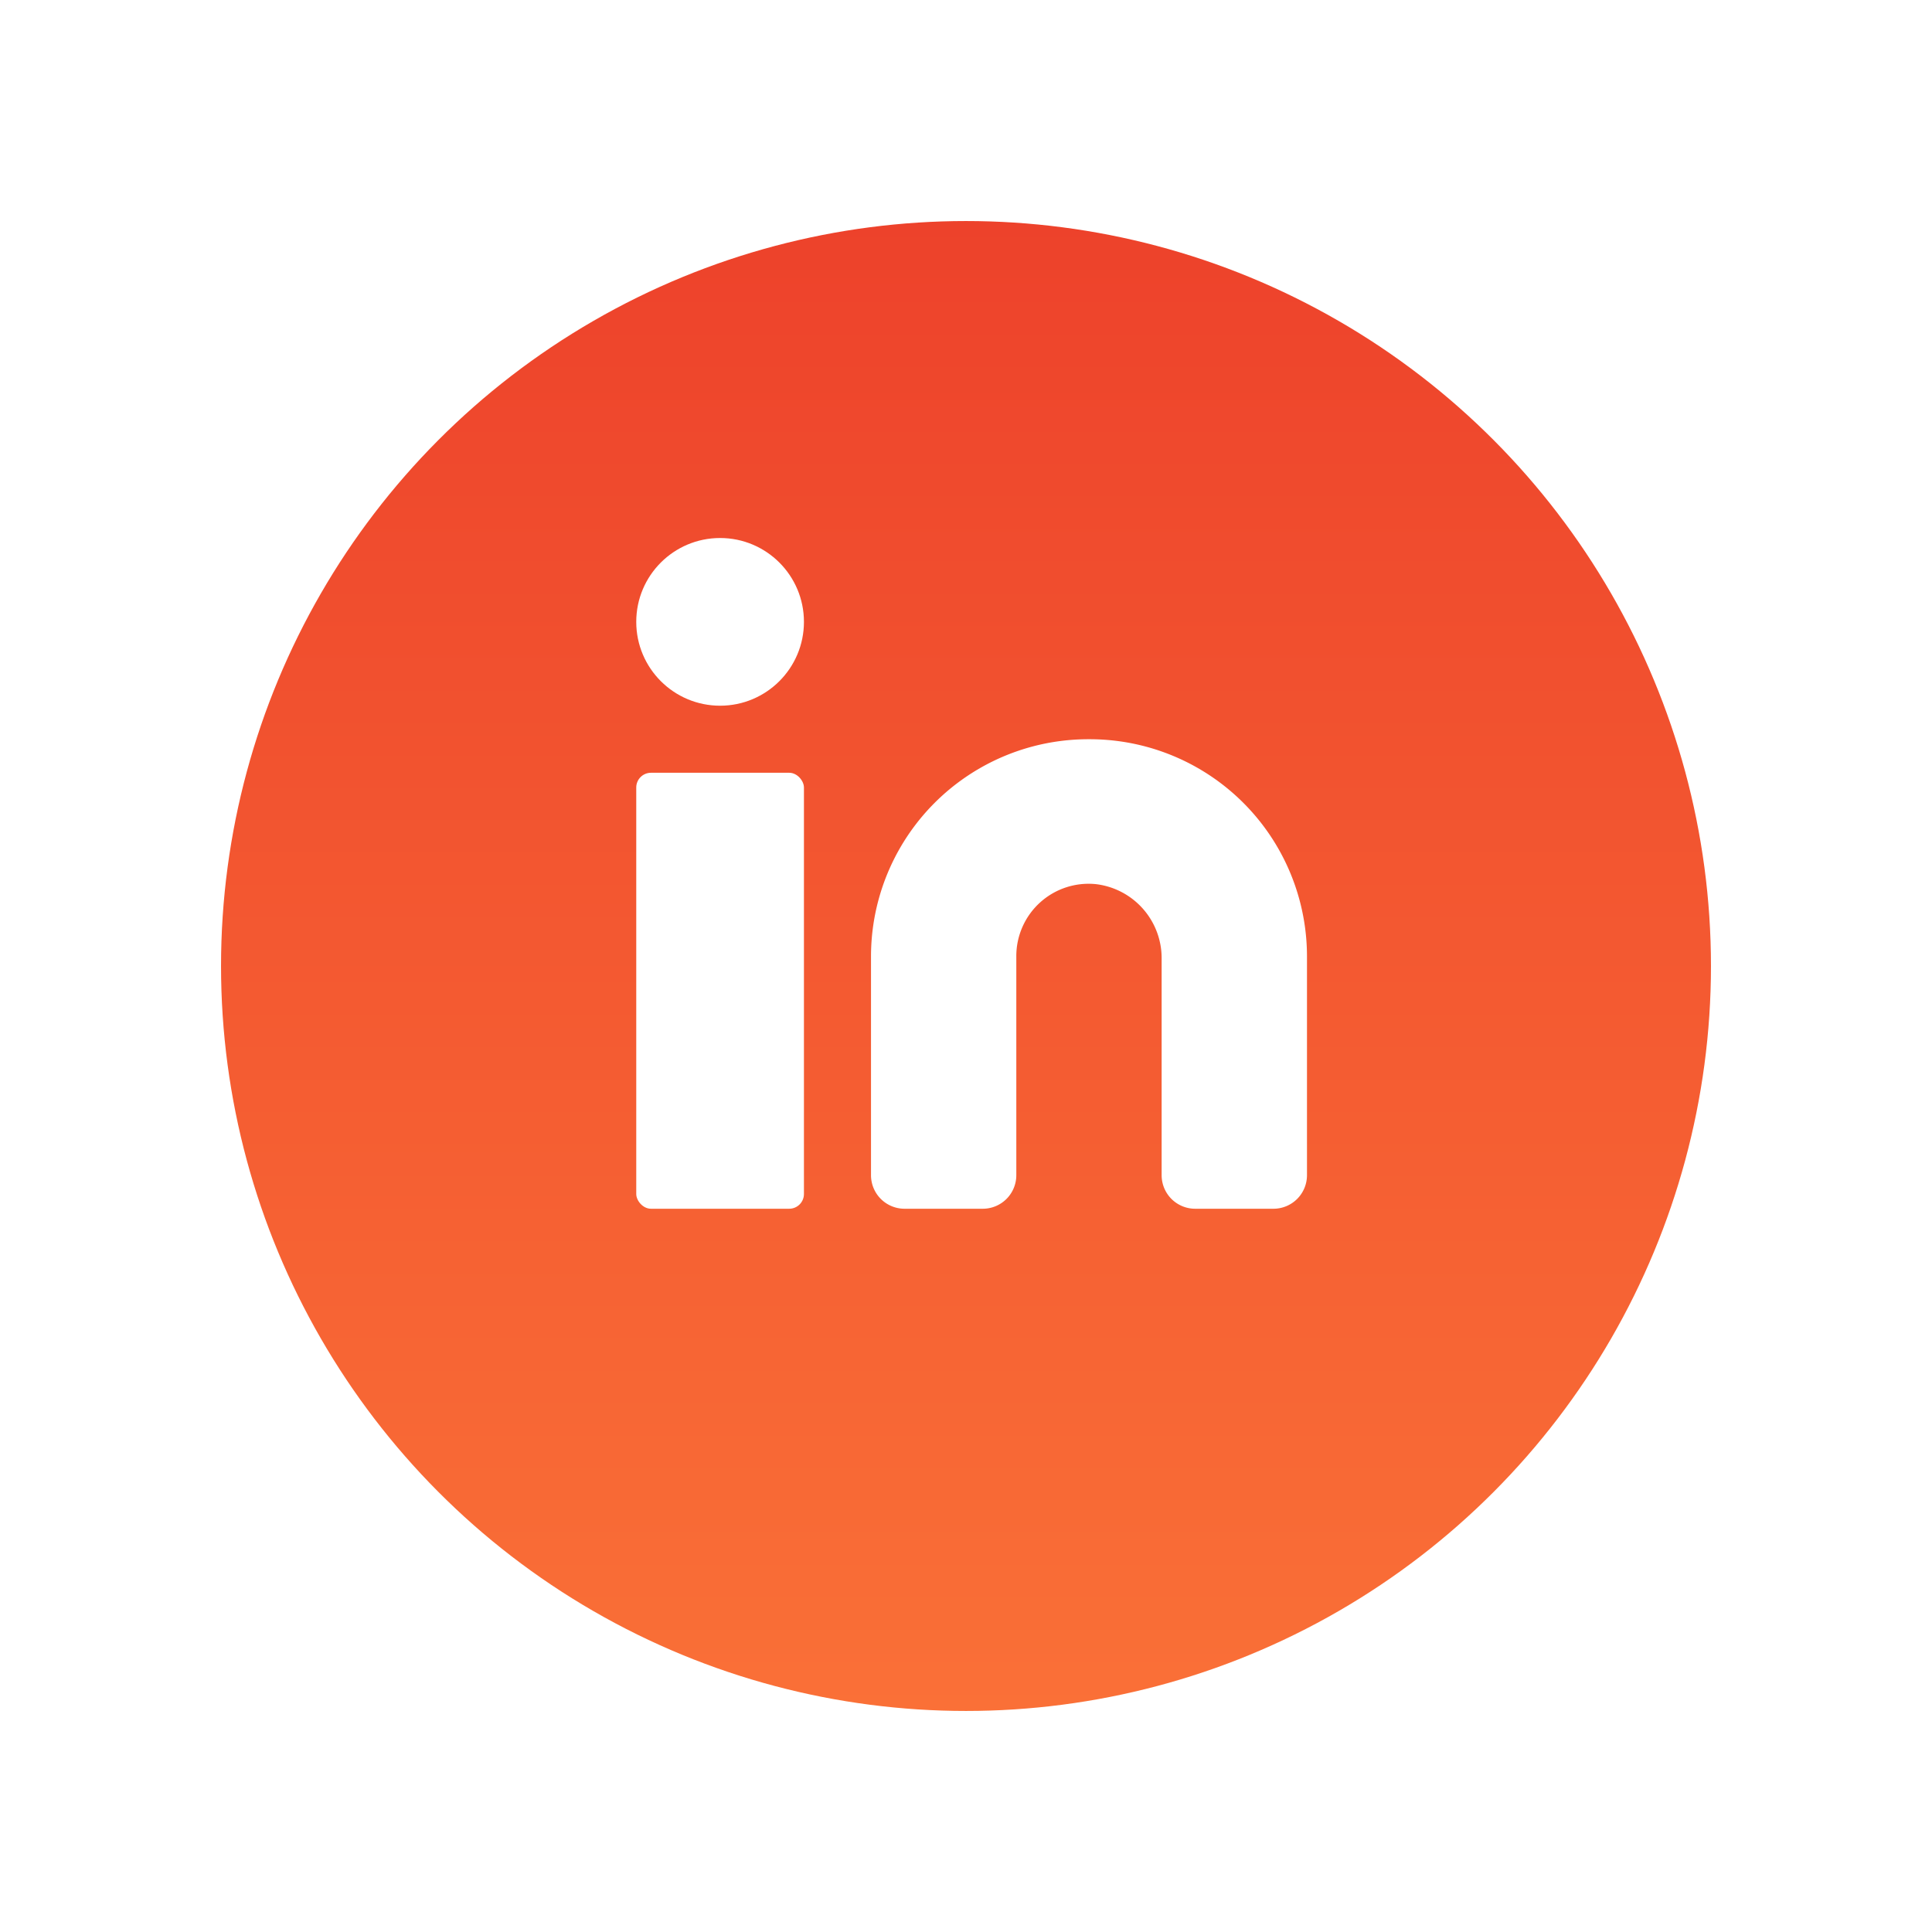
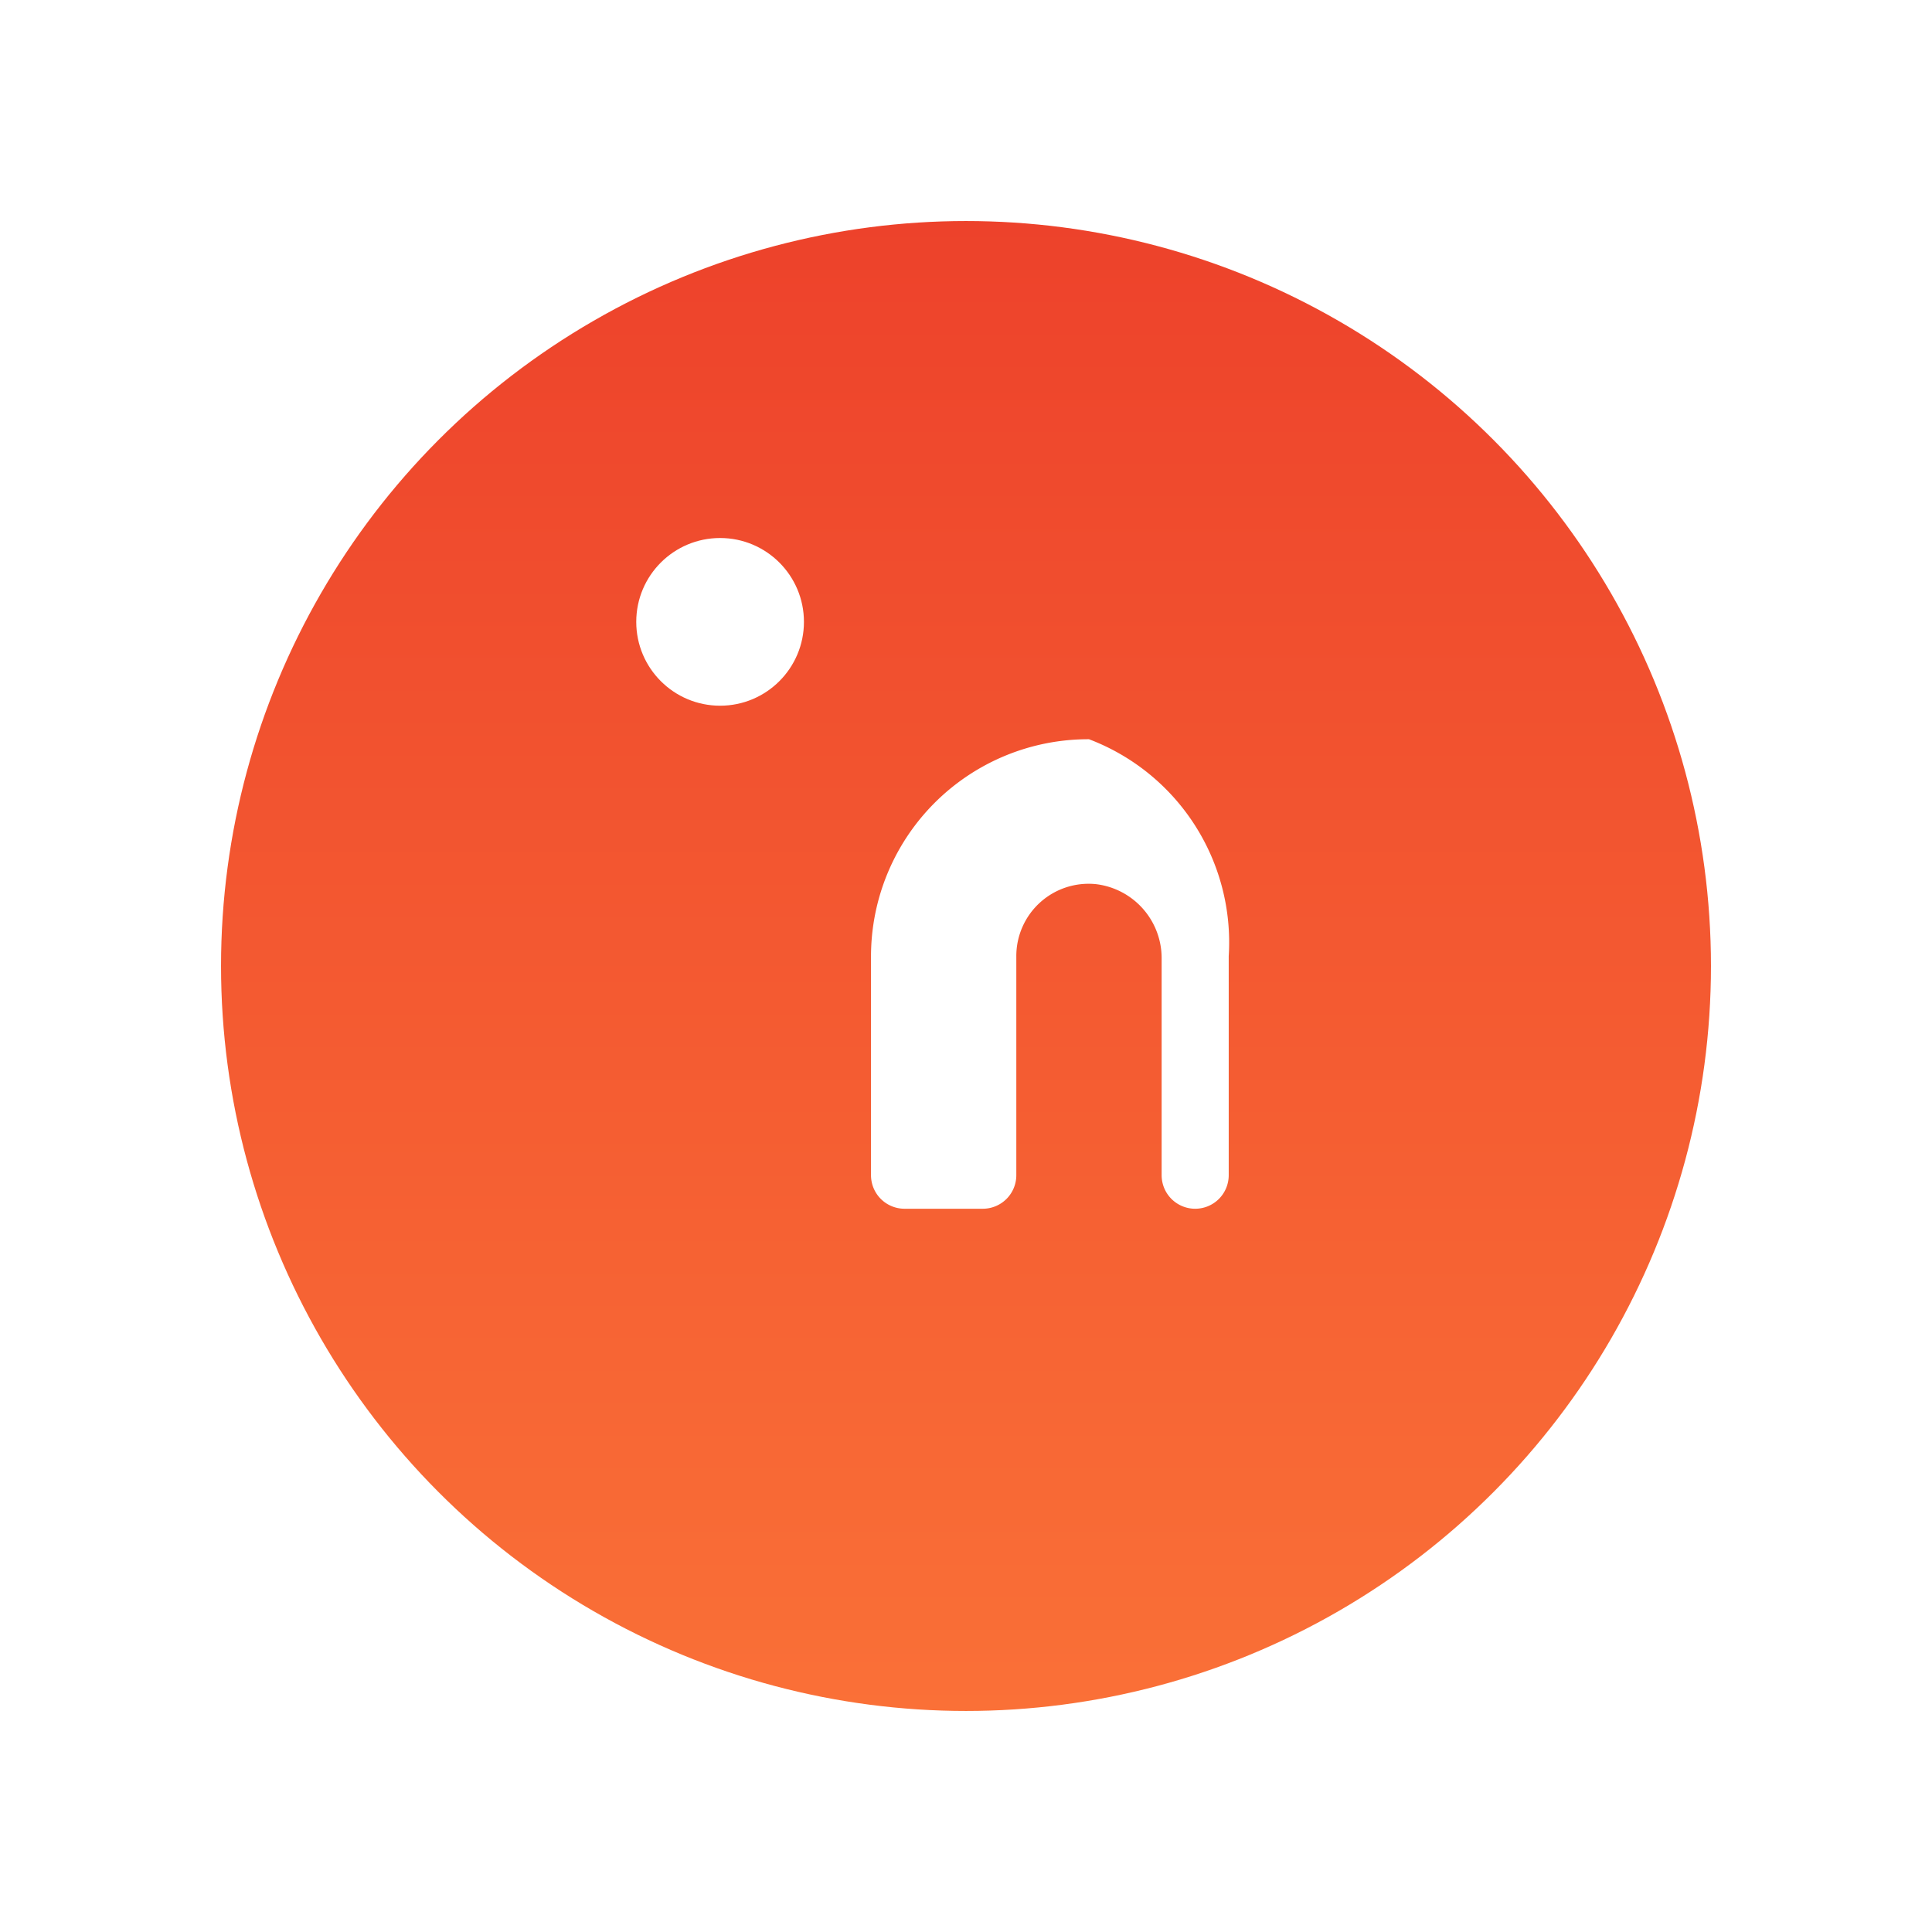
<svg xmlns="http://www.w3.org/2000/svg" width="118" height="118" viewBox="0 0 118 118">
  <defs>
    <linearGradient id="pdod6lpojb" x1=".5" x2=".5" y2="1" gradientUnits="objectBoundingBox">
      <stop offset="0" stop-color="#fa7037" />
      <stop offset="1" stop-color="#ed422b" />
    </linearGradient>
    <filter id="3oy0roheya" x="0" y="0" width="118" height="118" filterUnits="userSpaceOnUse">
      <feOffset dy="6" />
      <feGaussianBlur stdDeviation="4.5" result="blur" />
      <feFlood flood-opacity=".161" />
      <feComposite operator="in" in2="blur" />
      <feComposite in="SourceGraphic" />
    </filter>
  </defs>
  <g data-name="Group 45">
    <g style="filter:url(#3oy0roheya)">
      <circle data-name="Ellipse 10" cx="45.5" cy="45.5" r="45.5" transform="rotate(180 52.25 49.25)" style="fill:url(#pdod6lpojb)" />
    </g>
    <g data-name="linkedin" transform="translate(31.773 25.773)">
-       <path data-name="Path 127" d="M22.614 8.4A13.268 13.268 0 0 0 9.3 21.646v13.382a2.048 2.048 0 0 0 2.048 2.048h4.779a2.048 2.048 0 0 0 2.048-2.048V21.646a4.415 4.415 0 0 1 4.893-4.392 4.552 4.552 0 0 1 3.983 4.552v13.222a2.048 2.048 0 0 0 2.049 2.048h4.78a2.048 2.048 0 0 0 2.048-2.048V21.646A13.268 13.268 0 0 0 22.614 8.4z" transform="translate(12.125 10.977)" style="fill:#fff" />
-       <rect data-name="Rectangle 56" width="10.242" height="26.628" rx=".9" transform="translate(7.087 21.425)" style="fill:#fff" />
+       <path data-name="Path 127" d="M22.614 8.4A13.268 13.268 0 0 0 9.3 21.646v13.382a2.048 2.048 0 0 0 2.048 2.048h4.779a2.048 2.048 0 0 0 2.048-2.048V21.646a4.415 4.415 0 0 1 4.893-4.392 4.552 4.552 0 0 1 3.983 4.552v13.222a2.048 2.048 0 0 0 2.049 2.048a2.048 2.048 0 0 0 2.048-2.048V21.646A13.268 13.268 0 0 0 22.614 8.4z" transform="translate(12.125 10.977)" style="fill:#fff" />
      <circle data-name="Ellipse 48" cx="5.121" cy="5.121" r="5.121" transform="translate(7.087 7.087)" style="fill:#fff" />
    </g>
  </g>
</svg>